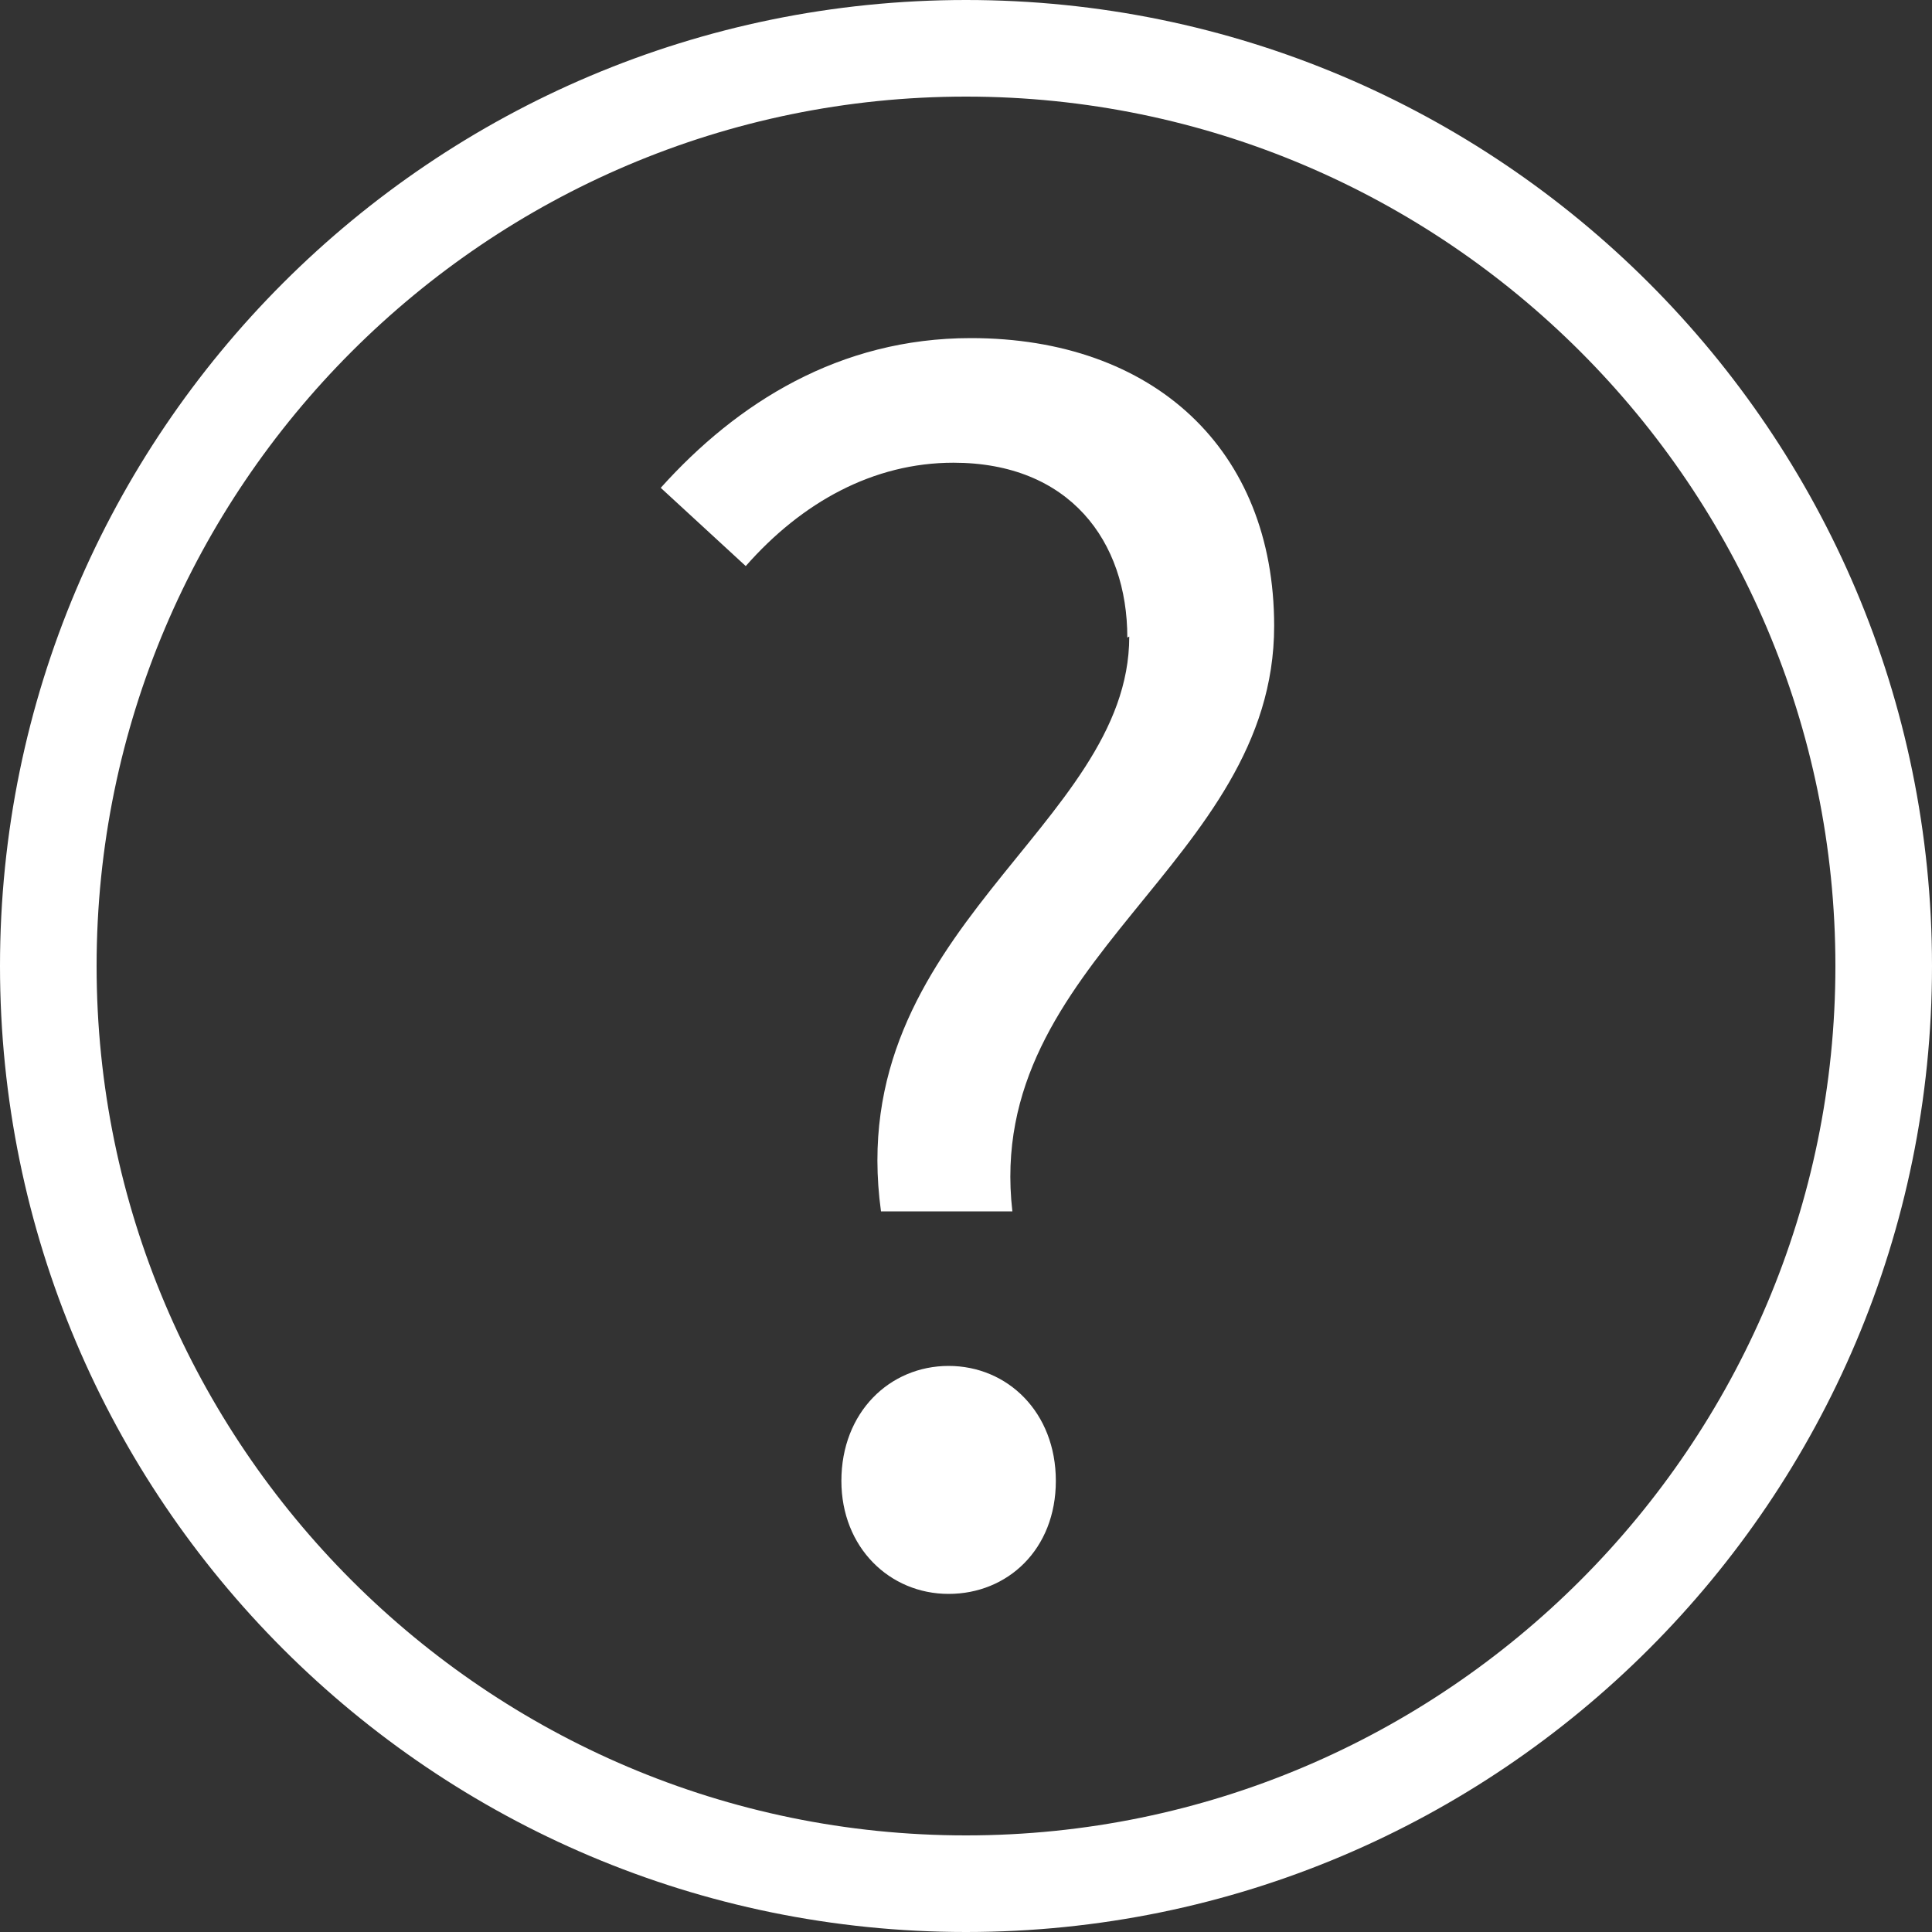
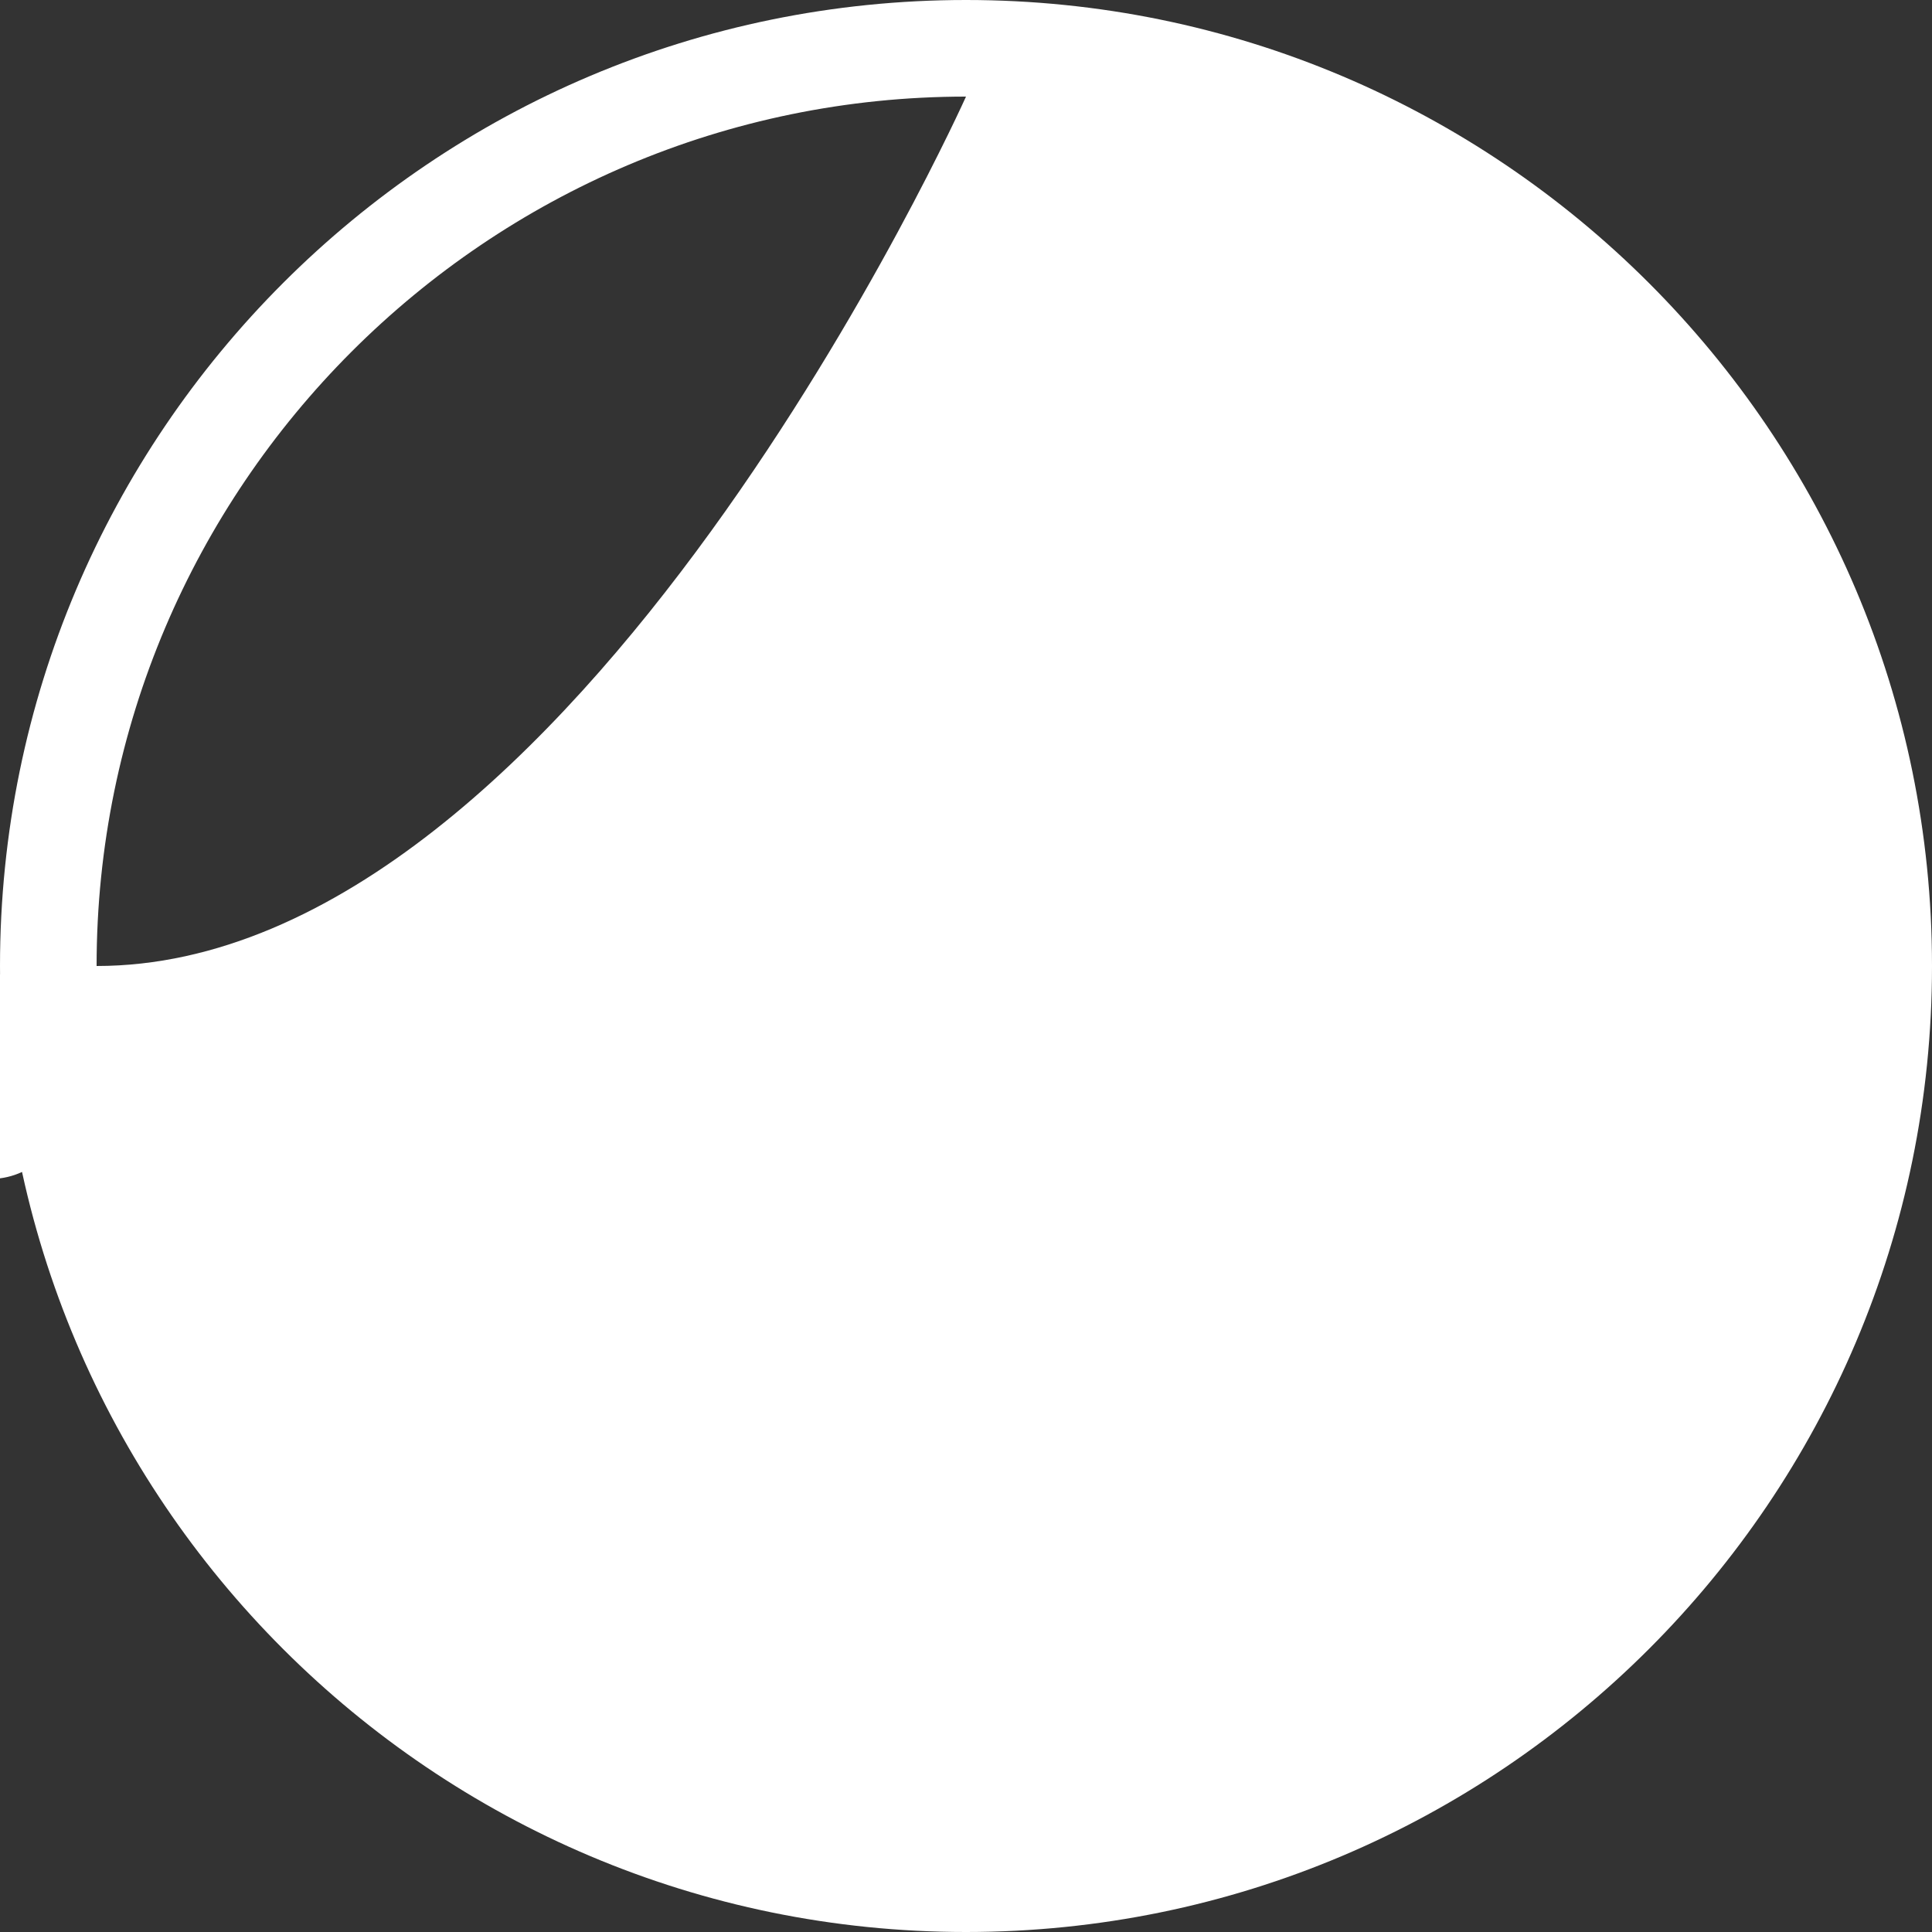
<svg xmlns="http://www.w3.org/2000/svg" id="Layer_1" viewBox="0 0 20 20">
  <rect x="0" y="0" width="20" height="20" fill="#333333" stroke="none" />
  <defs>
    <style>.cls-1{fill:#fff;}</style>
  </defs>
-   <path class="cls-1" d="M10,1c4.96,0,9,4.04,9,9s-4.04,9-9,9S1,14.96,1,10,5.04,1,10,1m0-1C4.48,0,0,4.48,0,10s4.48,10,10,10,10-4.48,10-10S15.52,0,10,0h0Z" />
-   <path class="cls-1" d="M11.67,6.6c0-1-.6-1.81-1.8-1.81-.83,0-1.57,.41-2.15,1.07l-.88-.81c.79-.88,1.85-1.55,3.21-1.55,1.89,0,3.14,1.15,3.14,2.98,0,2.46-3.01,3.45-2.71,6.06h-1.36c-.4-2.91,2.57-3.98,2.57-5.95Zm-2.96,8.73c0-.71,.5-1.19,1.11-1.19s1.11,.48,1.11,1.19-.5,1.17-1.11,1.17-1.11-.48-1.11-1.17Z" />
+   <path class="cls-1" d="M10,1s-4.04,9-9,9S1,14.96,1,10,5.04,1,10,1m0-1C4.48,0,0,4.48,0,10s4.48,10,10,10,10-4.48,10-10S15.52,0,10,0h0Z" />
</svg>